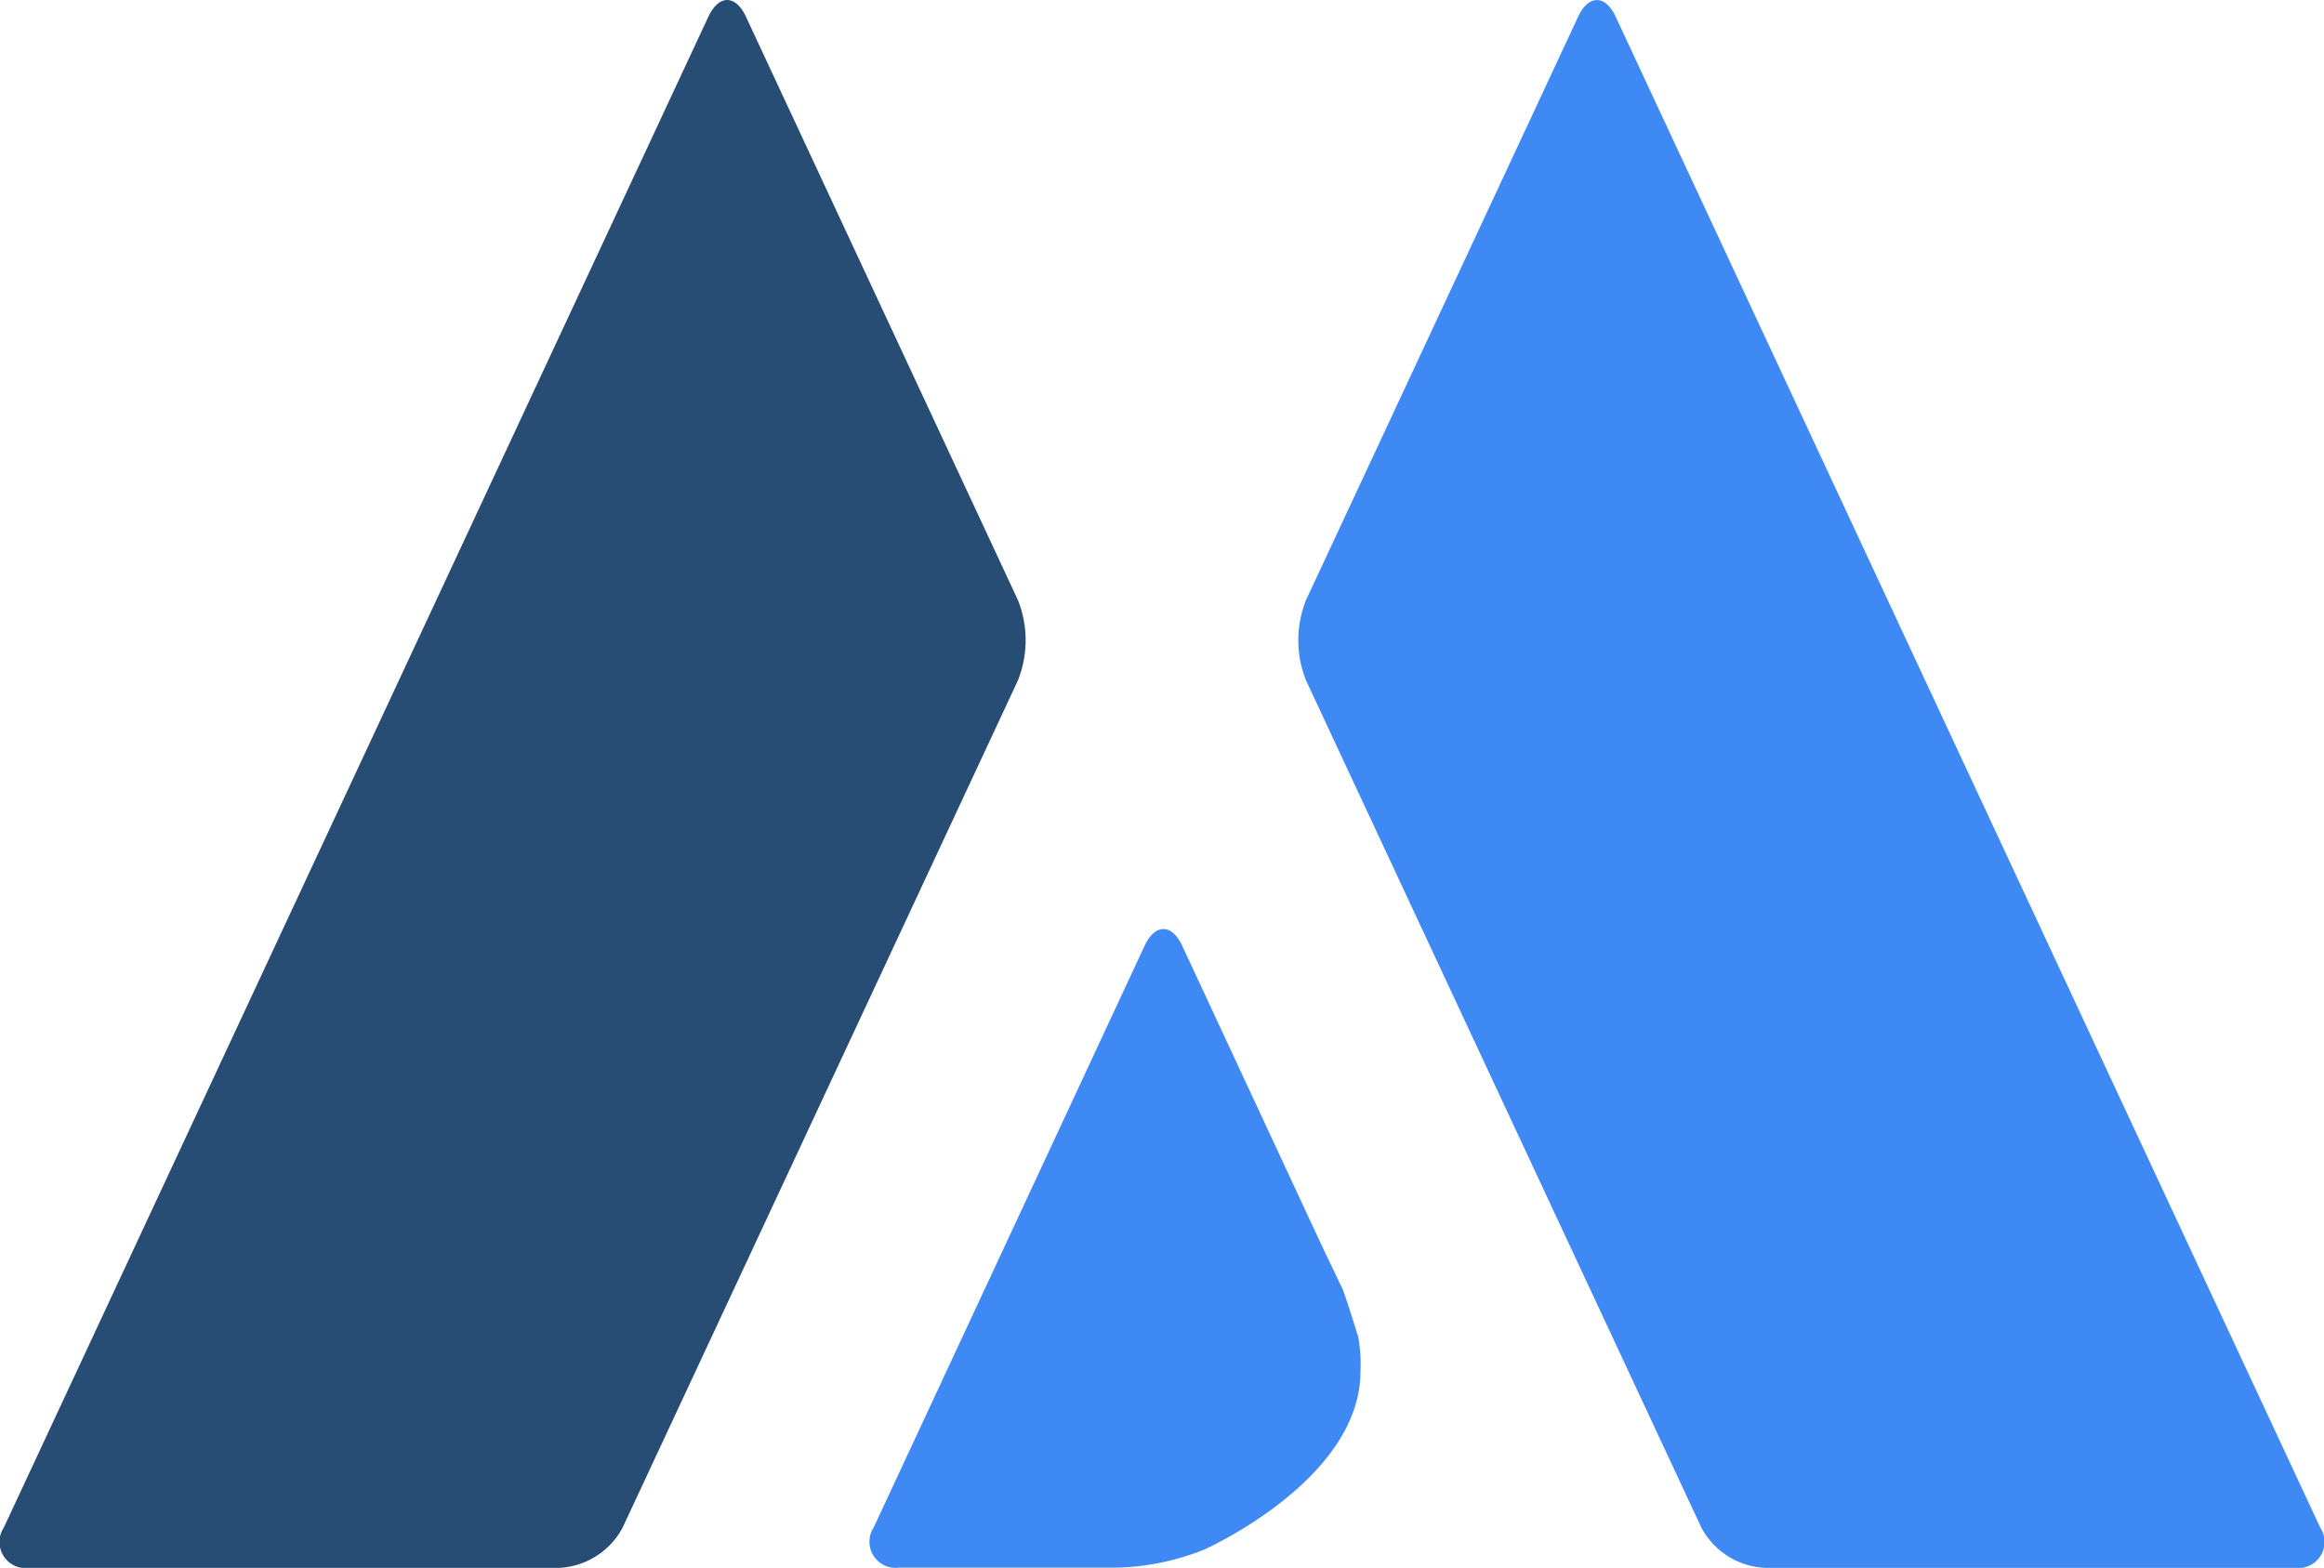
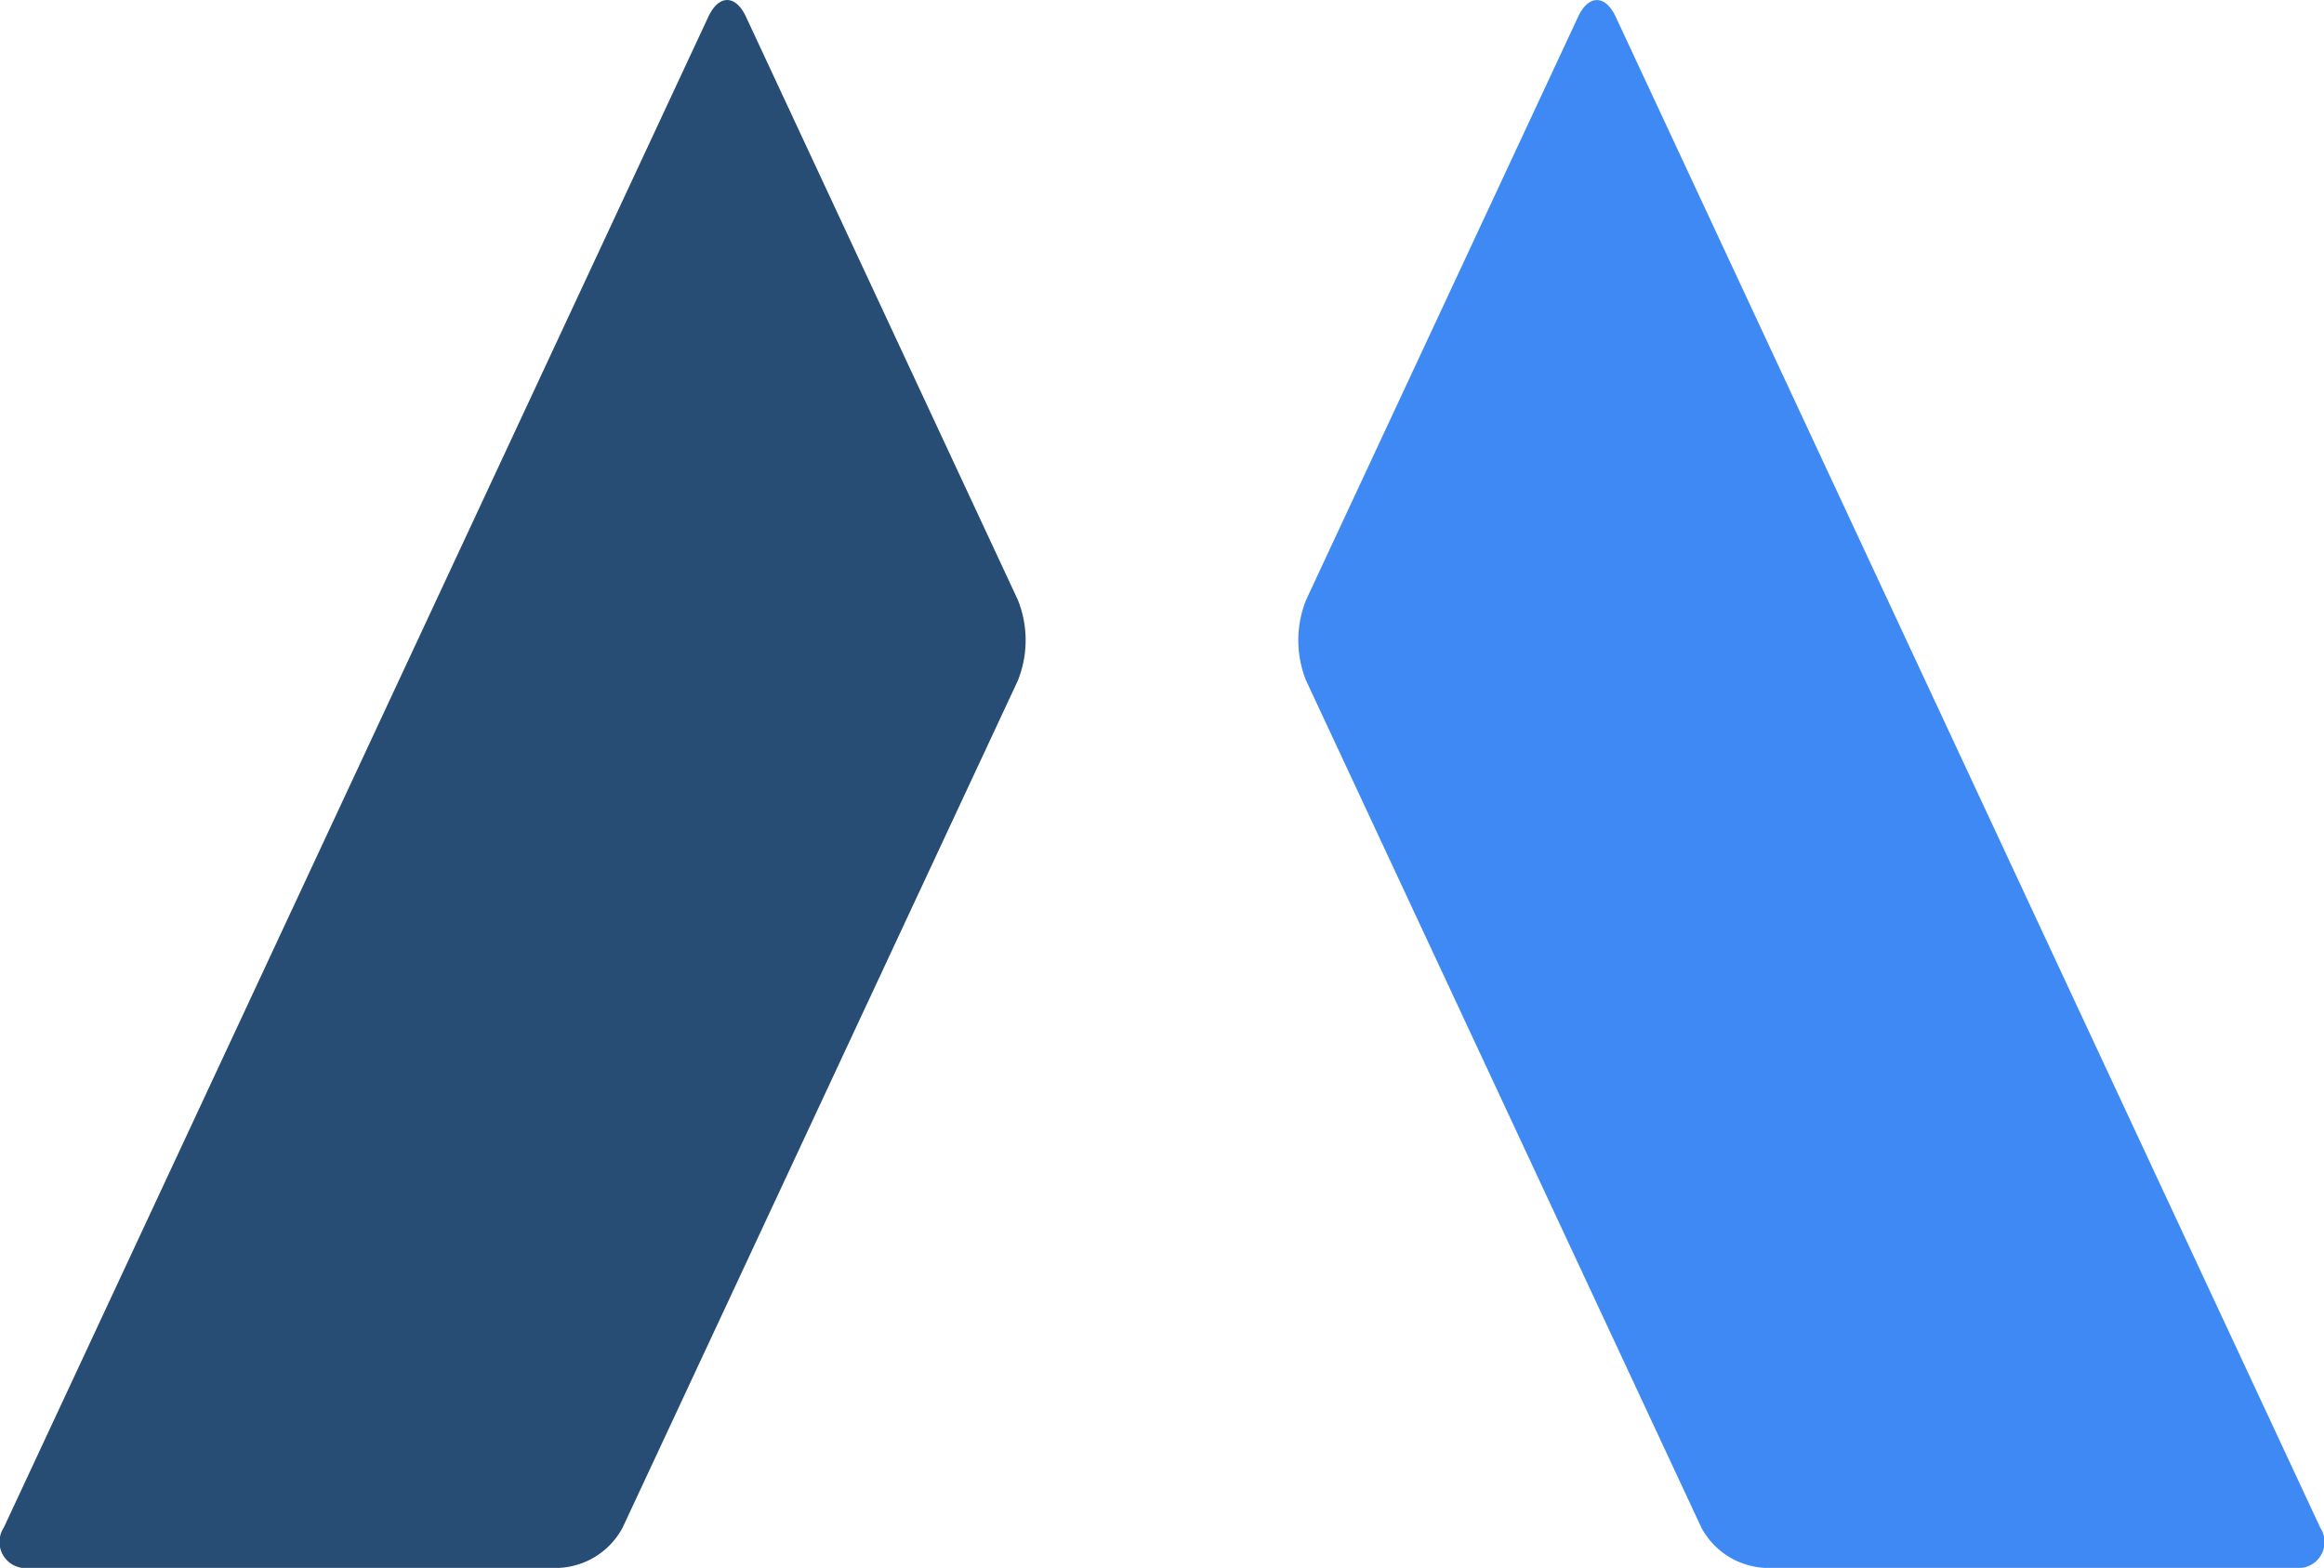
<svg xmlns="http://www.w3.org/2000/svg" width="103.334" height="69.724" viewBox="0 0 103.334 69.724">
  <g id="Group_2114" data-name="Group 2114" transform="translate(-6697.158 6952.834)">
    <path id="Path_9" data-name="Path 9" d="M-10.375,0c-.3,0-.6.246-.834.739l-31.33,67.194a1.164,1.164,0,0,0,1.142,1.79h23.562a3.389,3.389,0,0,0,2.812-1.79L2.552,30.262a4.827,4.827,0,0,0,0-3.582L-9.54.739C-9.77.246-10.073,0-10.375,0" transform="translate(6739.865 -6952.833)" fill="#284d75" />
    <path id="Path_10" data-name="Path 10" d="M-.111-8.562a4.821,4.821,0,0,0,0,3.582L17.465,32.69a3.392,3.392,0,0,0,2.811,1.79H43.841a1.163,1.163,0,0,0,1.141-1.79L13.655-34.5c-.459-.986-1.21-.986-1.669,0Z" transform="translate(6755.342 -6917.591)" fill="#3f89f4" />
-     <path id="Path_11" data-name="Path 11" d="M-6.967-5.817c-.323-1.038-.637-2-.7-2.134s-.64-1.32-1.1-2.306l-6.027-12.95c-.458-.984-1.209-.986-1.669,0L-28.508,2.66a1.164,1.164,0,0,0,1.142,1.79H-17.6a11.161,11.161,0,0,0,3.782-.8S-6.867.564-6.867-4.274a6.629,6.629,0,0,0-.1-1.544" transform="translate(6764.516 -6887.572)" fill="#3f89f4" />
  </g>
</svg>